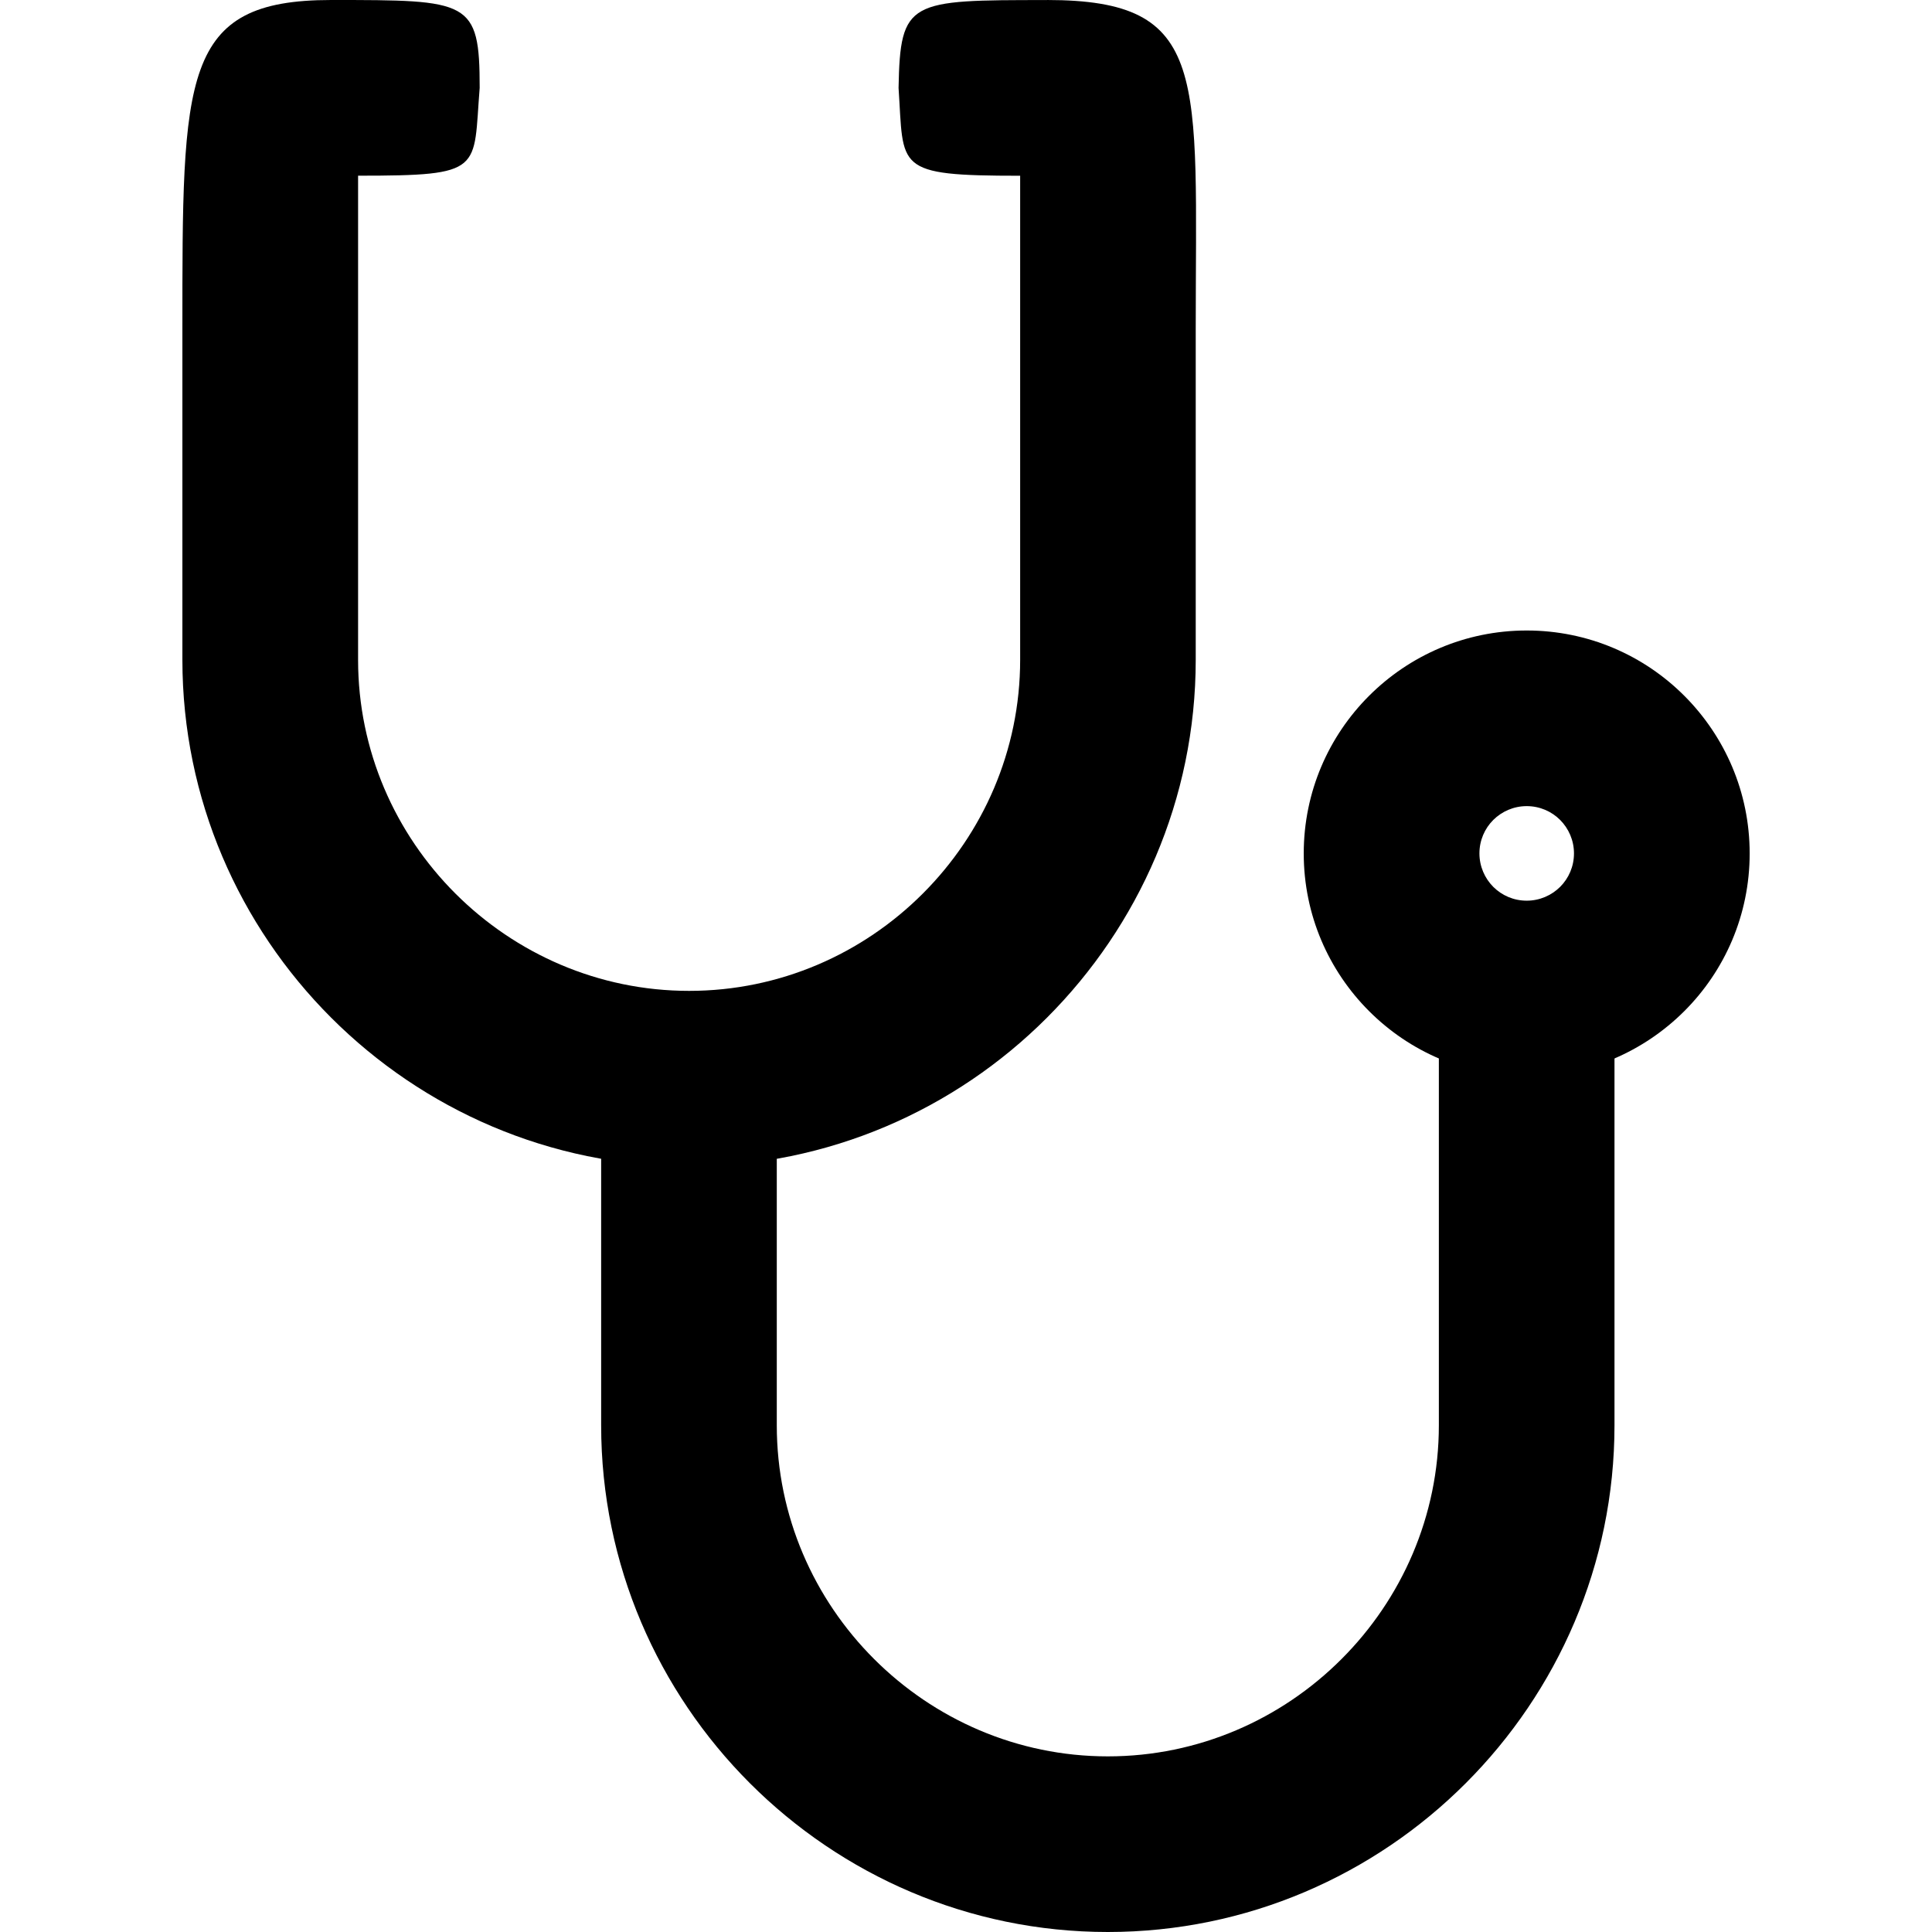
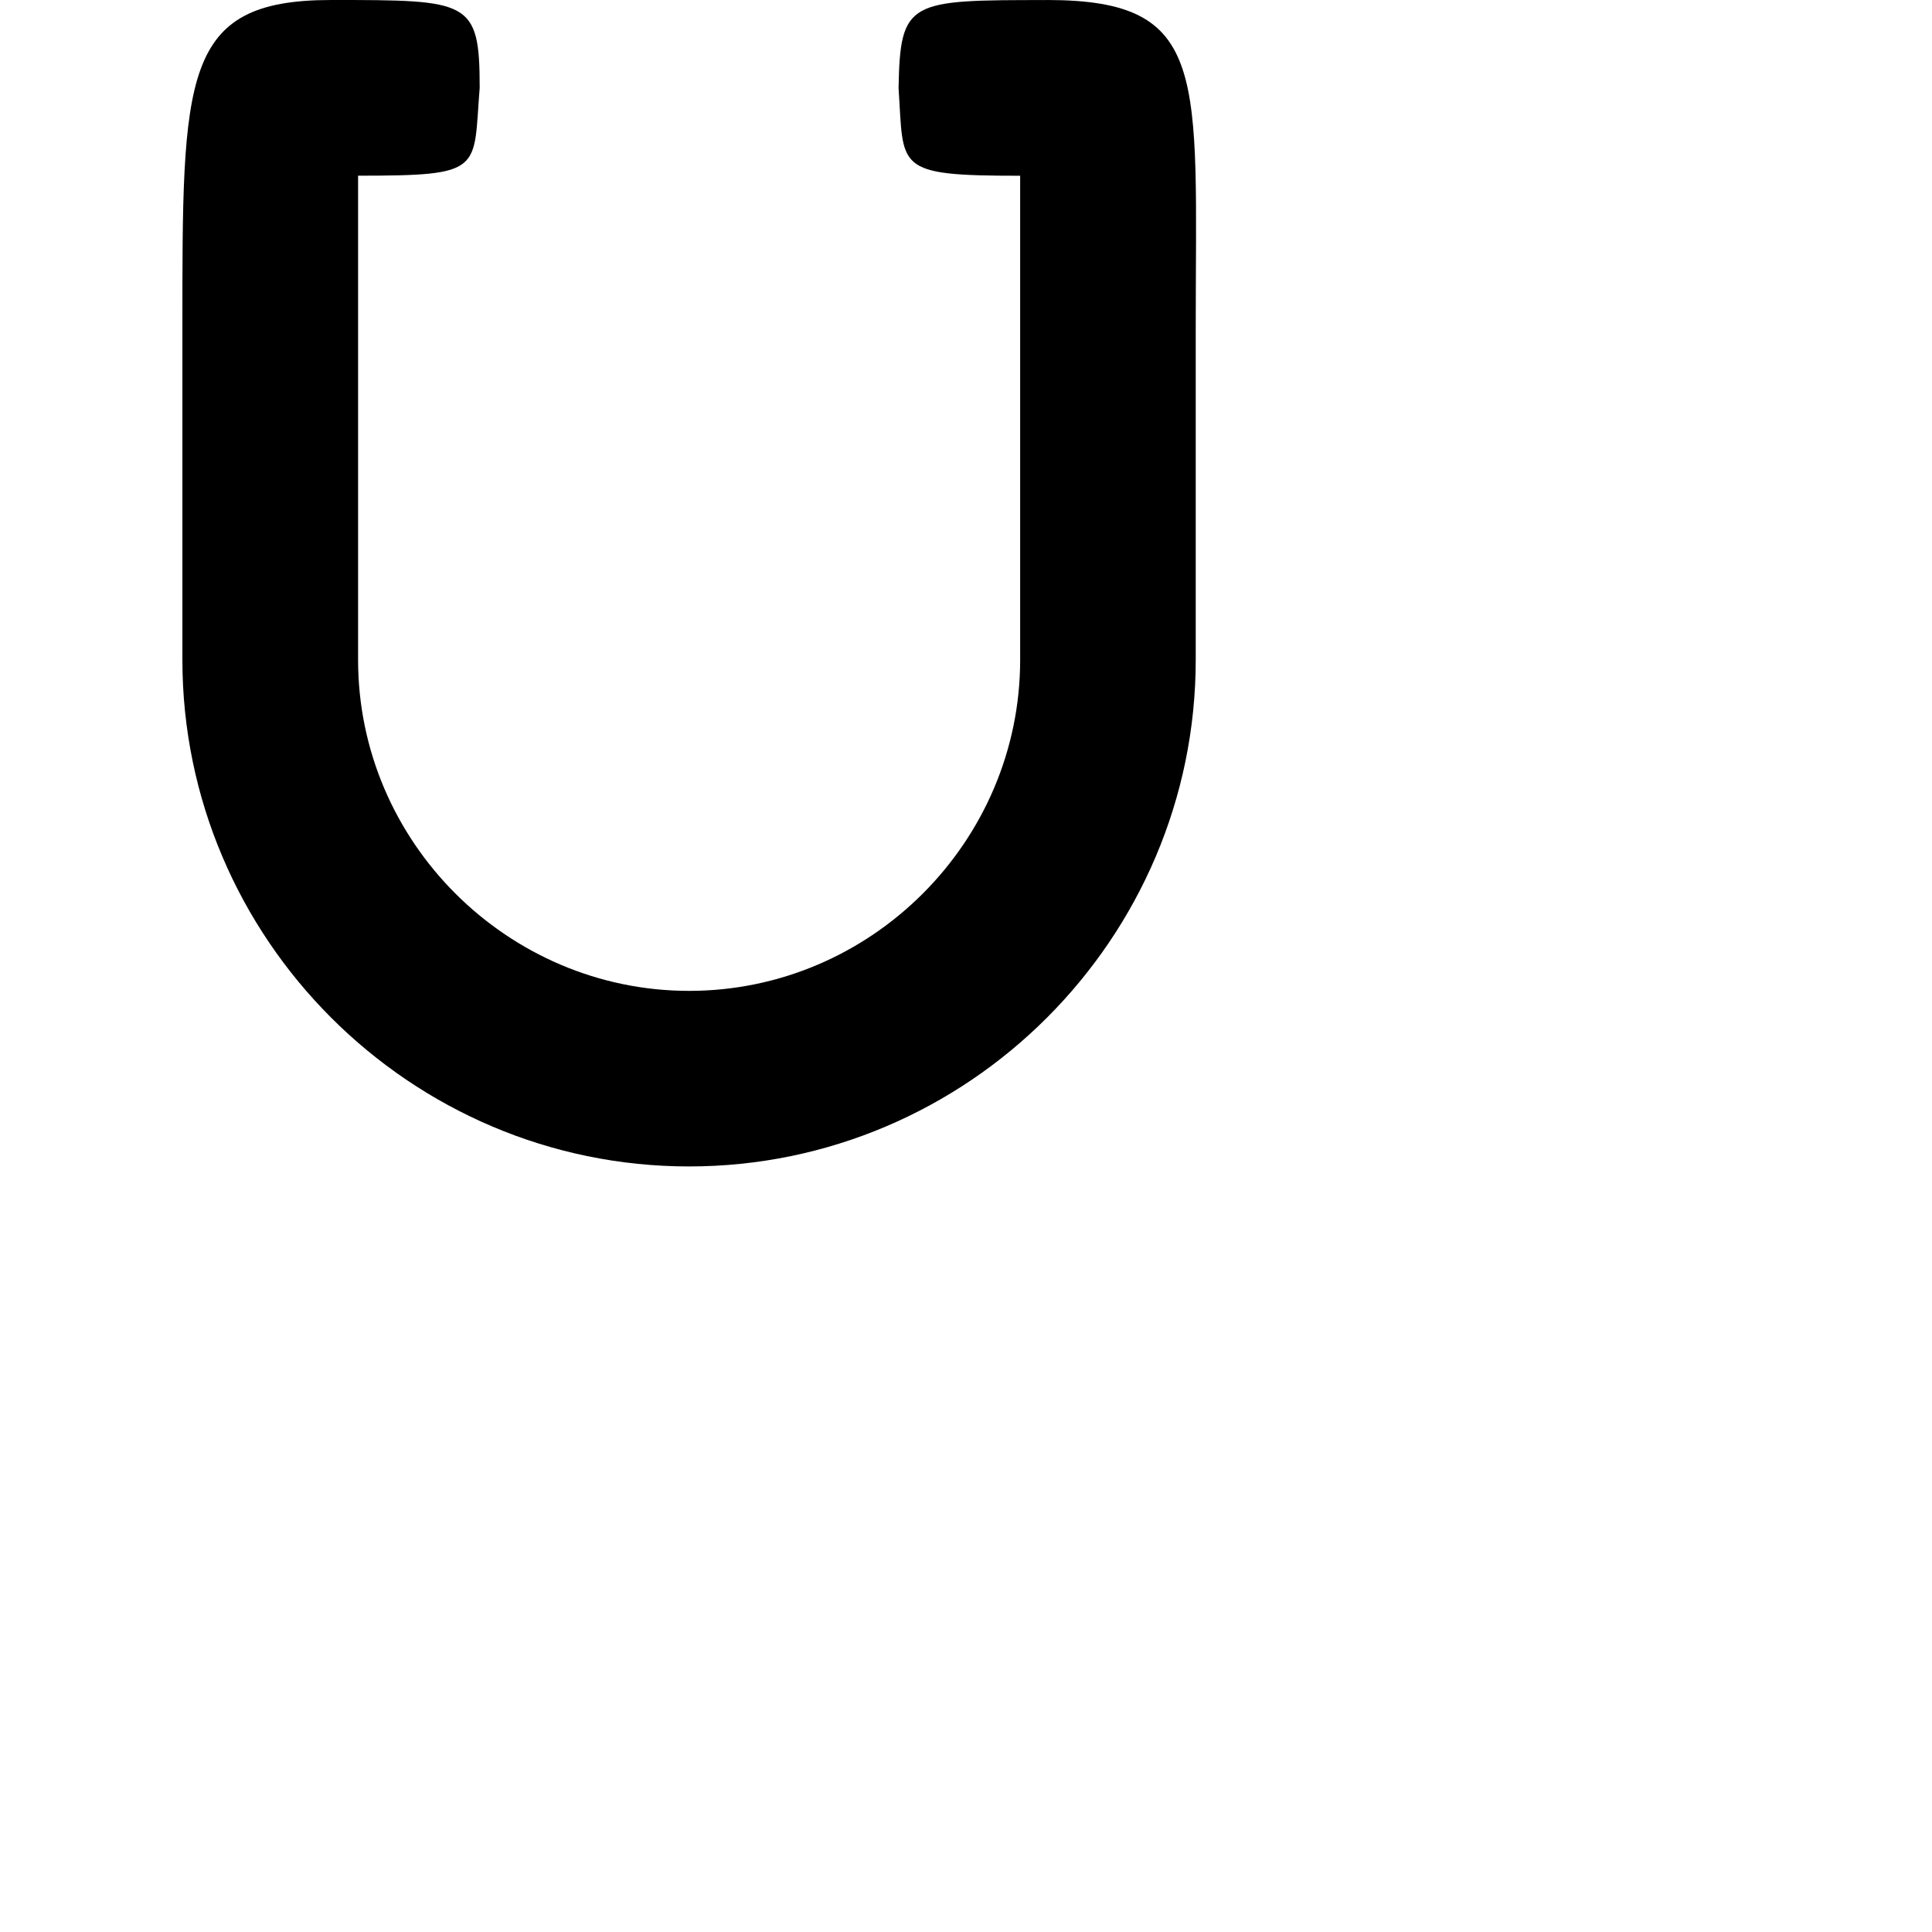
<svg xmlns="http://www.w3.org/2000/svg" version="1.1" width="32" height="32" viewBox="0 0 32 32">
  <path d="M17.343 0c2.706 0 2.462 1.246 2.462 5.464v5.464c0 2.309-0.944 4.407-2.464 5.928s-3.619 2.464-5.928 2.464c-2.309 0-4.408-0.944-5.928-2.464s-2.464-3.619-2.464-5.928v-5.464c0-4.217-0.019-5.464 2.462-5.464 2.291 0 2.462 0 2.462 1.455-0.11 1.369 0.087 1.455-2.014 1.455v8.019c0 1.506 0.617 2.877 1.612 3.871s2.365 1.612 3.871 1.612 2.877-0.617 3.871-1.612c0.994-0.994 1.612-2.365 1.612-3.871v-4.009c0-1.336 0-2.673 0-4.009-2.101 0-1.924-0.12-2.014-1.455 0.028-1.455 0.171-1.455 2.462-1.455z" />
-   <path d="M26.741 15.672v7.936c0 2.309-0.944 4.407-2.464 5.928s-3.619 2.464-5.928 2.464-4.408-0.944-5.928-2.464c-1.52-1.52-2.464-3.619-2.464-5.928v-6.44l2.909-0.28v6.72c0 1.506 0.617 2.877 1.612 3.871s2.365 1.612 3.871 1.612 2.877-0.617 3.871-1.612c0.994-0.994 1.612-2.365 1.612-3.871v-8.019l2.909 0.082z" />
-   <path d="M25.287 10.443c1.020 0 1.943 0.413 2.611 1.082s1.082 1.591 1.082 2.611c0 1.019-0.413 1.943-1.082 2.611s-1.591 1.082-2.611 1.082-1.943-0.413-2.611-1.082c-0.668-0.668-1.082-1.591-1.082-2.611s0.413-1.943 1.082-2.611c0.668-0.668 1.591-1.082 2.611-1.082zM25.841 13.581c-0.142-0.142-0.338-0.229-0.554-0.229s-0.412 0.088-0.554 0.229c-0.142 0.142-0.229 0.338-0.229 0.554s0.088 0.412 0.229 0.554c0.142 0.142 0.338 0.229 0.554 0.229s0.412-0.088 0.554-0.229c0.142-0.142 0.229-0.338 0.229-0.554s-0.088-0.412-0.229-0.554z" />
</svg>